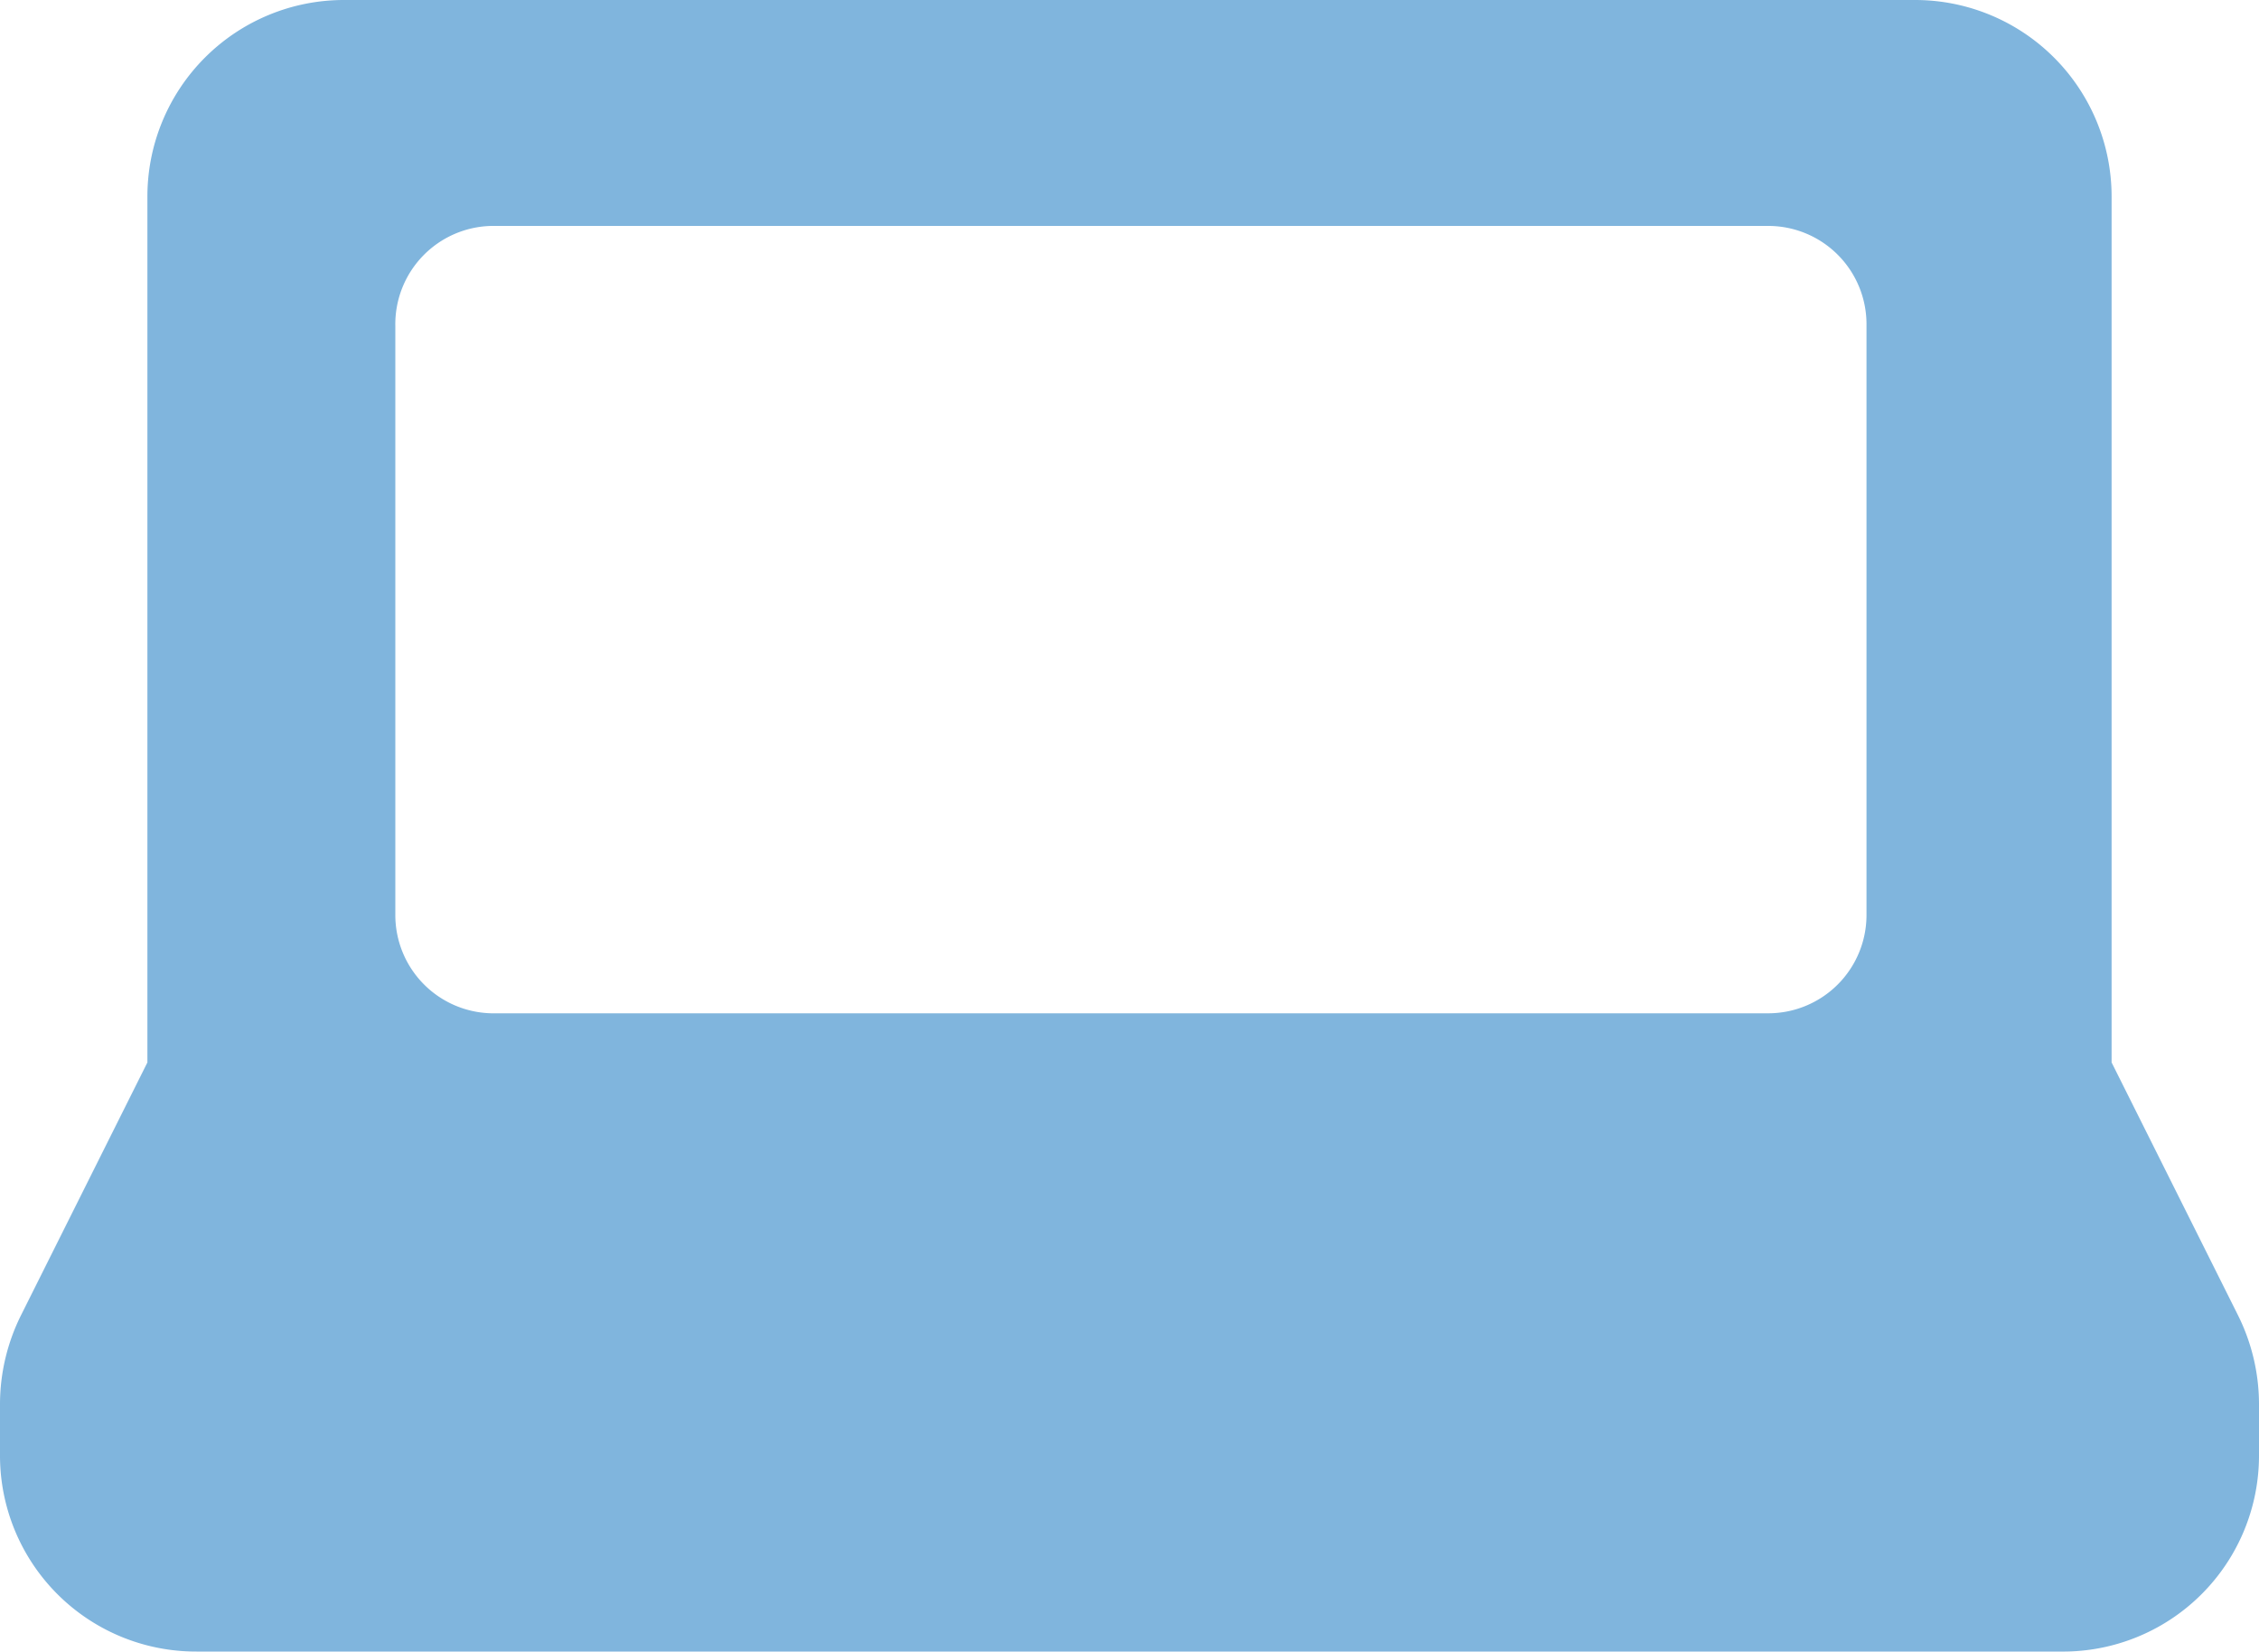
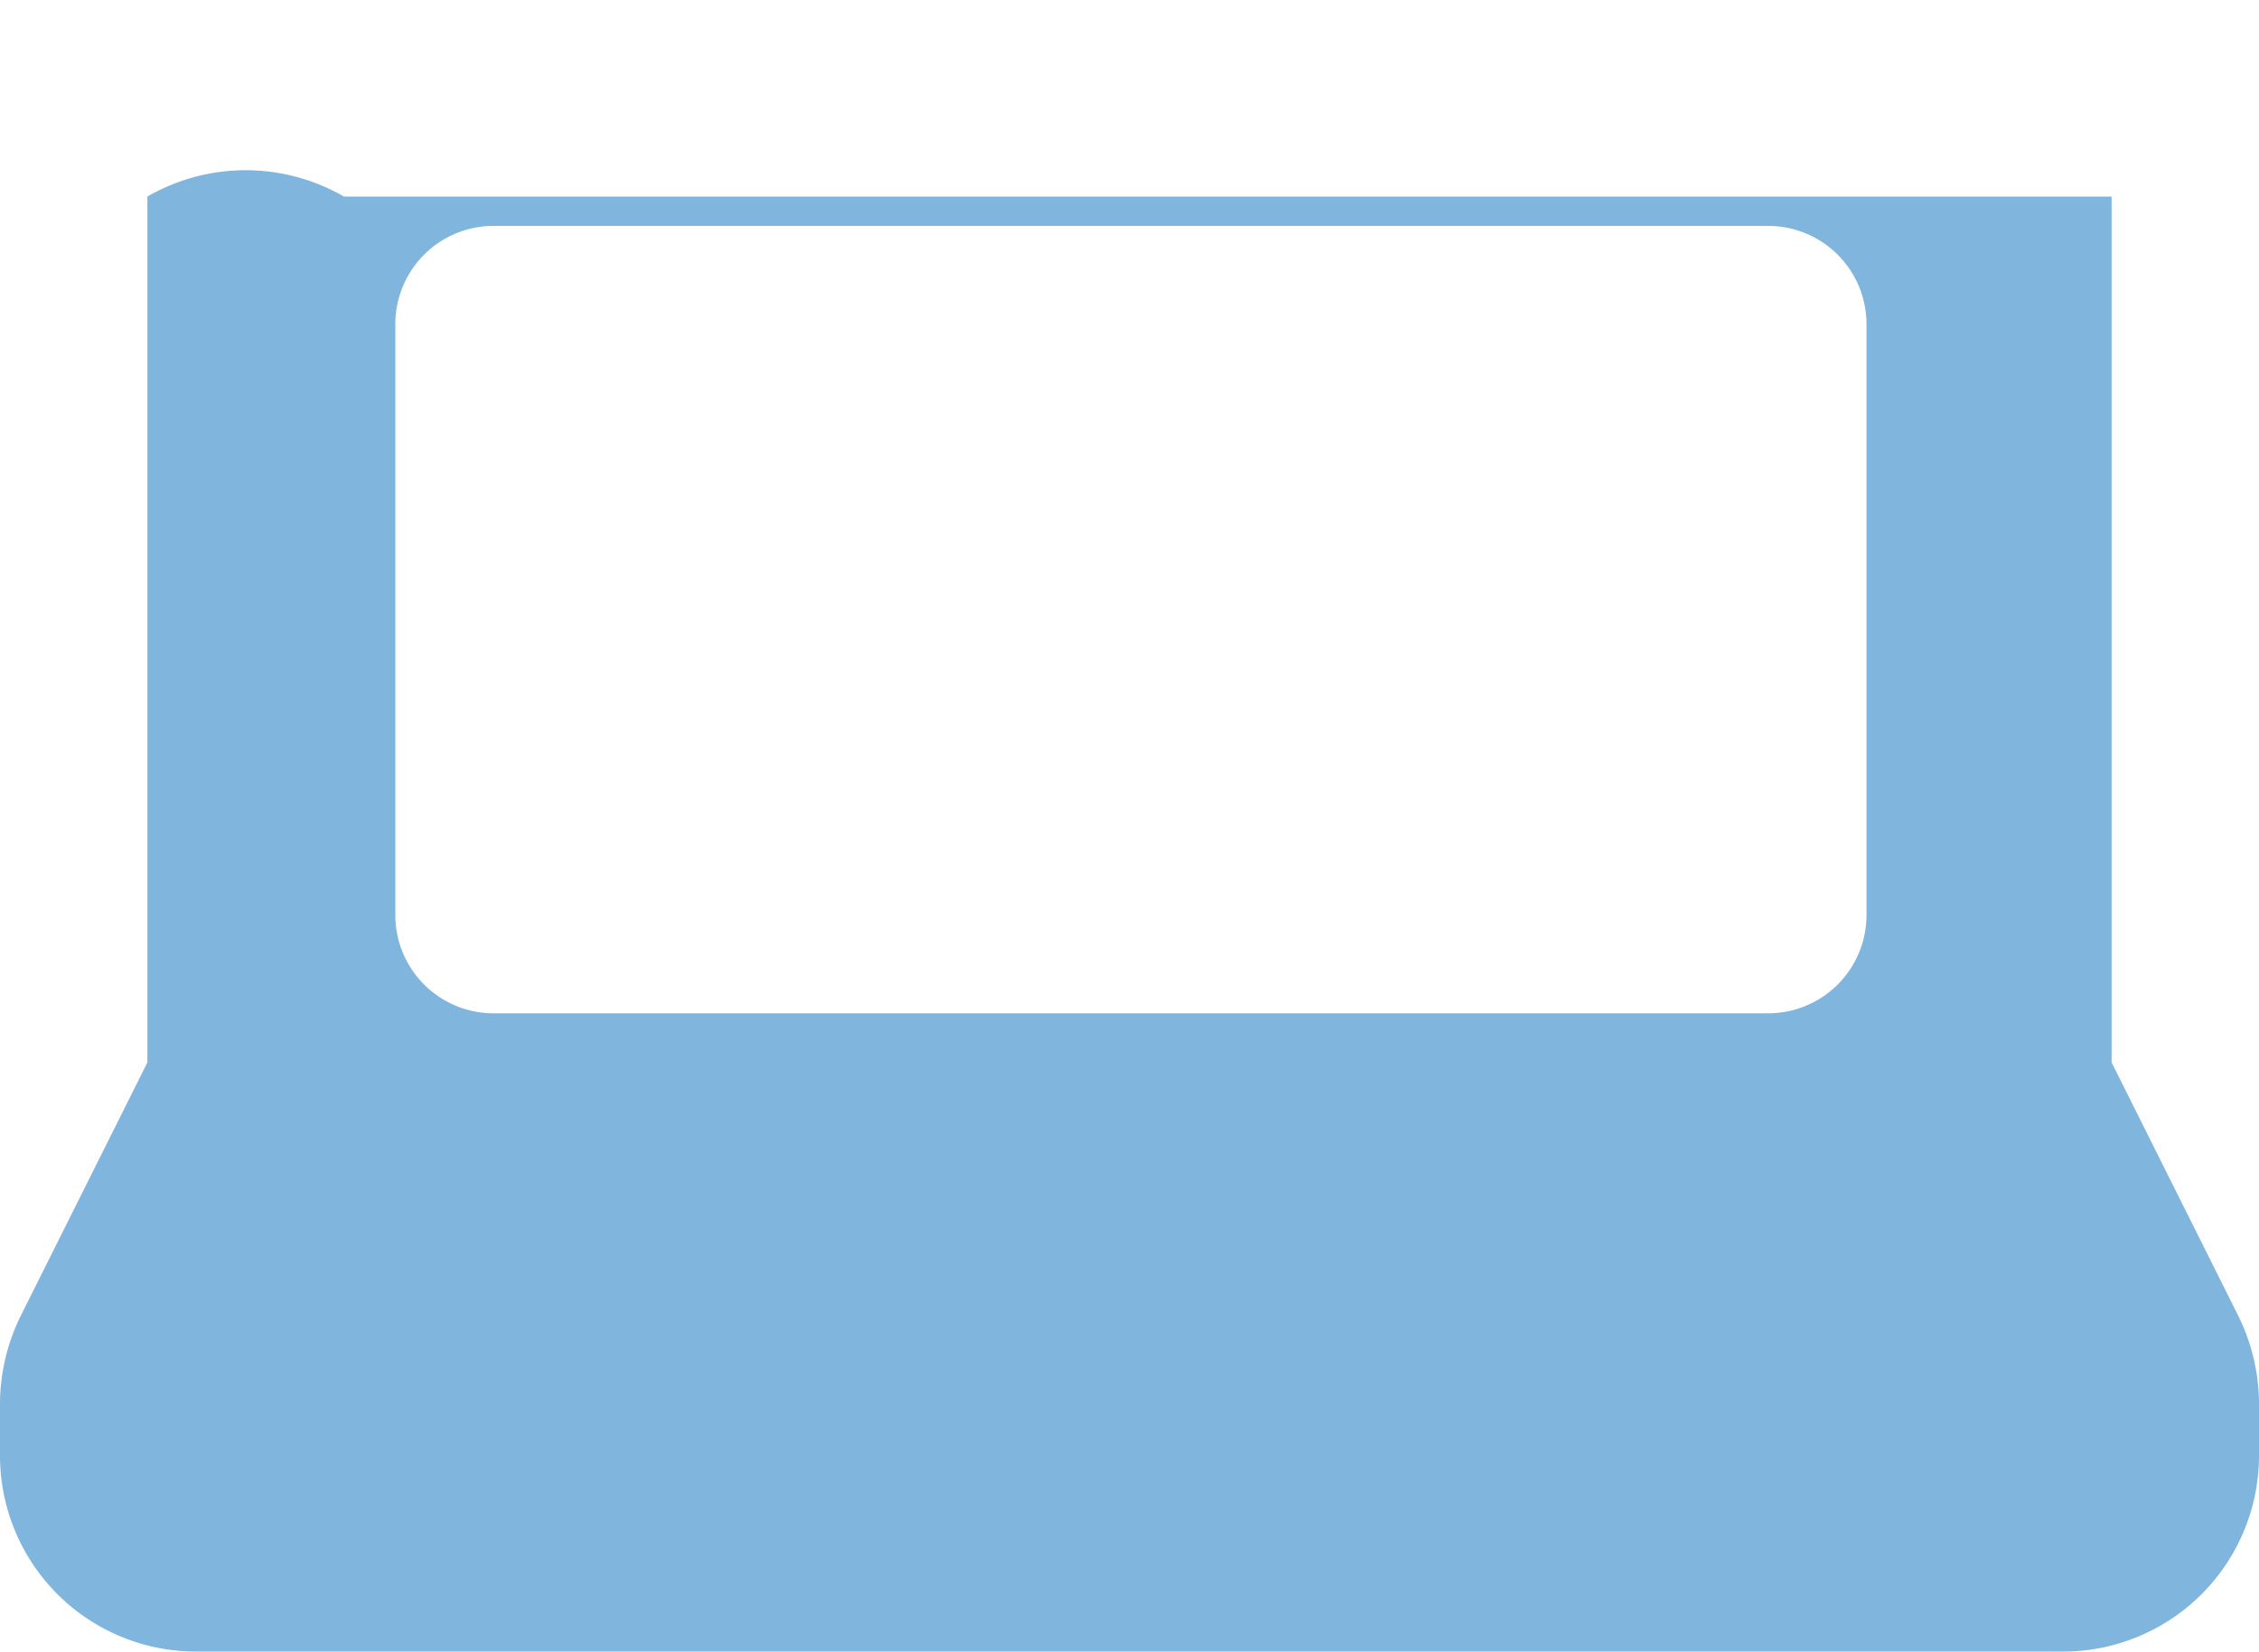
<svg xmlns="http://www.w3.org/2000/svg" viewBox="0 0 40 29.24">
  <defs>
    <style>.cls-1{fill:#80b5dd;}</style>
  </defs>
  <g id="Capa_2" data-name="Capa 2">
    <g id="Módulos_SAI_ERP" data-name="Módulos SAI ERP">
      <g id="Módulos">
-         <path class="cls-1" d="M39.63,23.29l-2.24-4.48V3.48A3.48,3.48,0,0,0,33.91,0H6.09A3.48,3.48,0,0,0,2.61,3.48V18.81L.37,23.29A3.54,3.54,0,0,0,0,24.85v.92a3.47,3.47,0,0,0,3.48,3.47h33A3.47,3.47,0,0,0,40,25.77v-.92A3.54,3.54,0,0,0,39.63,23.29ZM33.05,16.2a1.74,1.74,0,0,1-1.74,1.74H8.7A1.74,1.74,0,0,1,7,16.2V5.77A1.74,1.74,0,0,1,8.7,4H31.31a1.74,1.74,0,0,1,1.74,1.74Z" />
+         <path class="cls-1" d="M39.63,23.29l-2.24-4.48V3.48H6.09A3.48,3.48,0,0,0,2.61,3.48V18.81L.37,23.29A3.54,3.54,0,0,0,0,24.85v.92a3.47,3.47,0,0,0,3.48,3.47h33A3.47,3.47,0,0,0,40,25.77v-.92A3.54,3.54,0,0,0,39.63,23.29ZM33.05,16.2a1.74,1.74,0,0,1-1.74,1.74H8.7A1.74,1.74,0,0,1,7,16.2V5.77A1.74,1.74,0,0,1,8.7,4H31.31a1.74,1.74,0,0,1,1.74,1.74Z" />
      </g>
    </g>
  </g>
</svg>